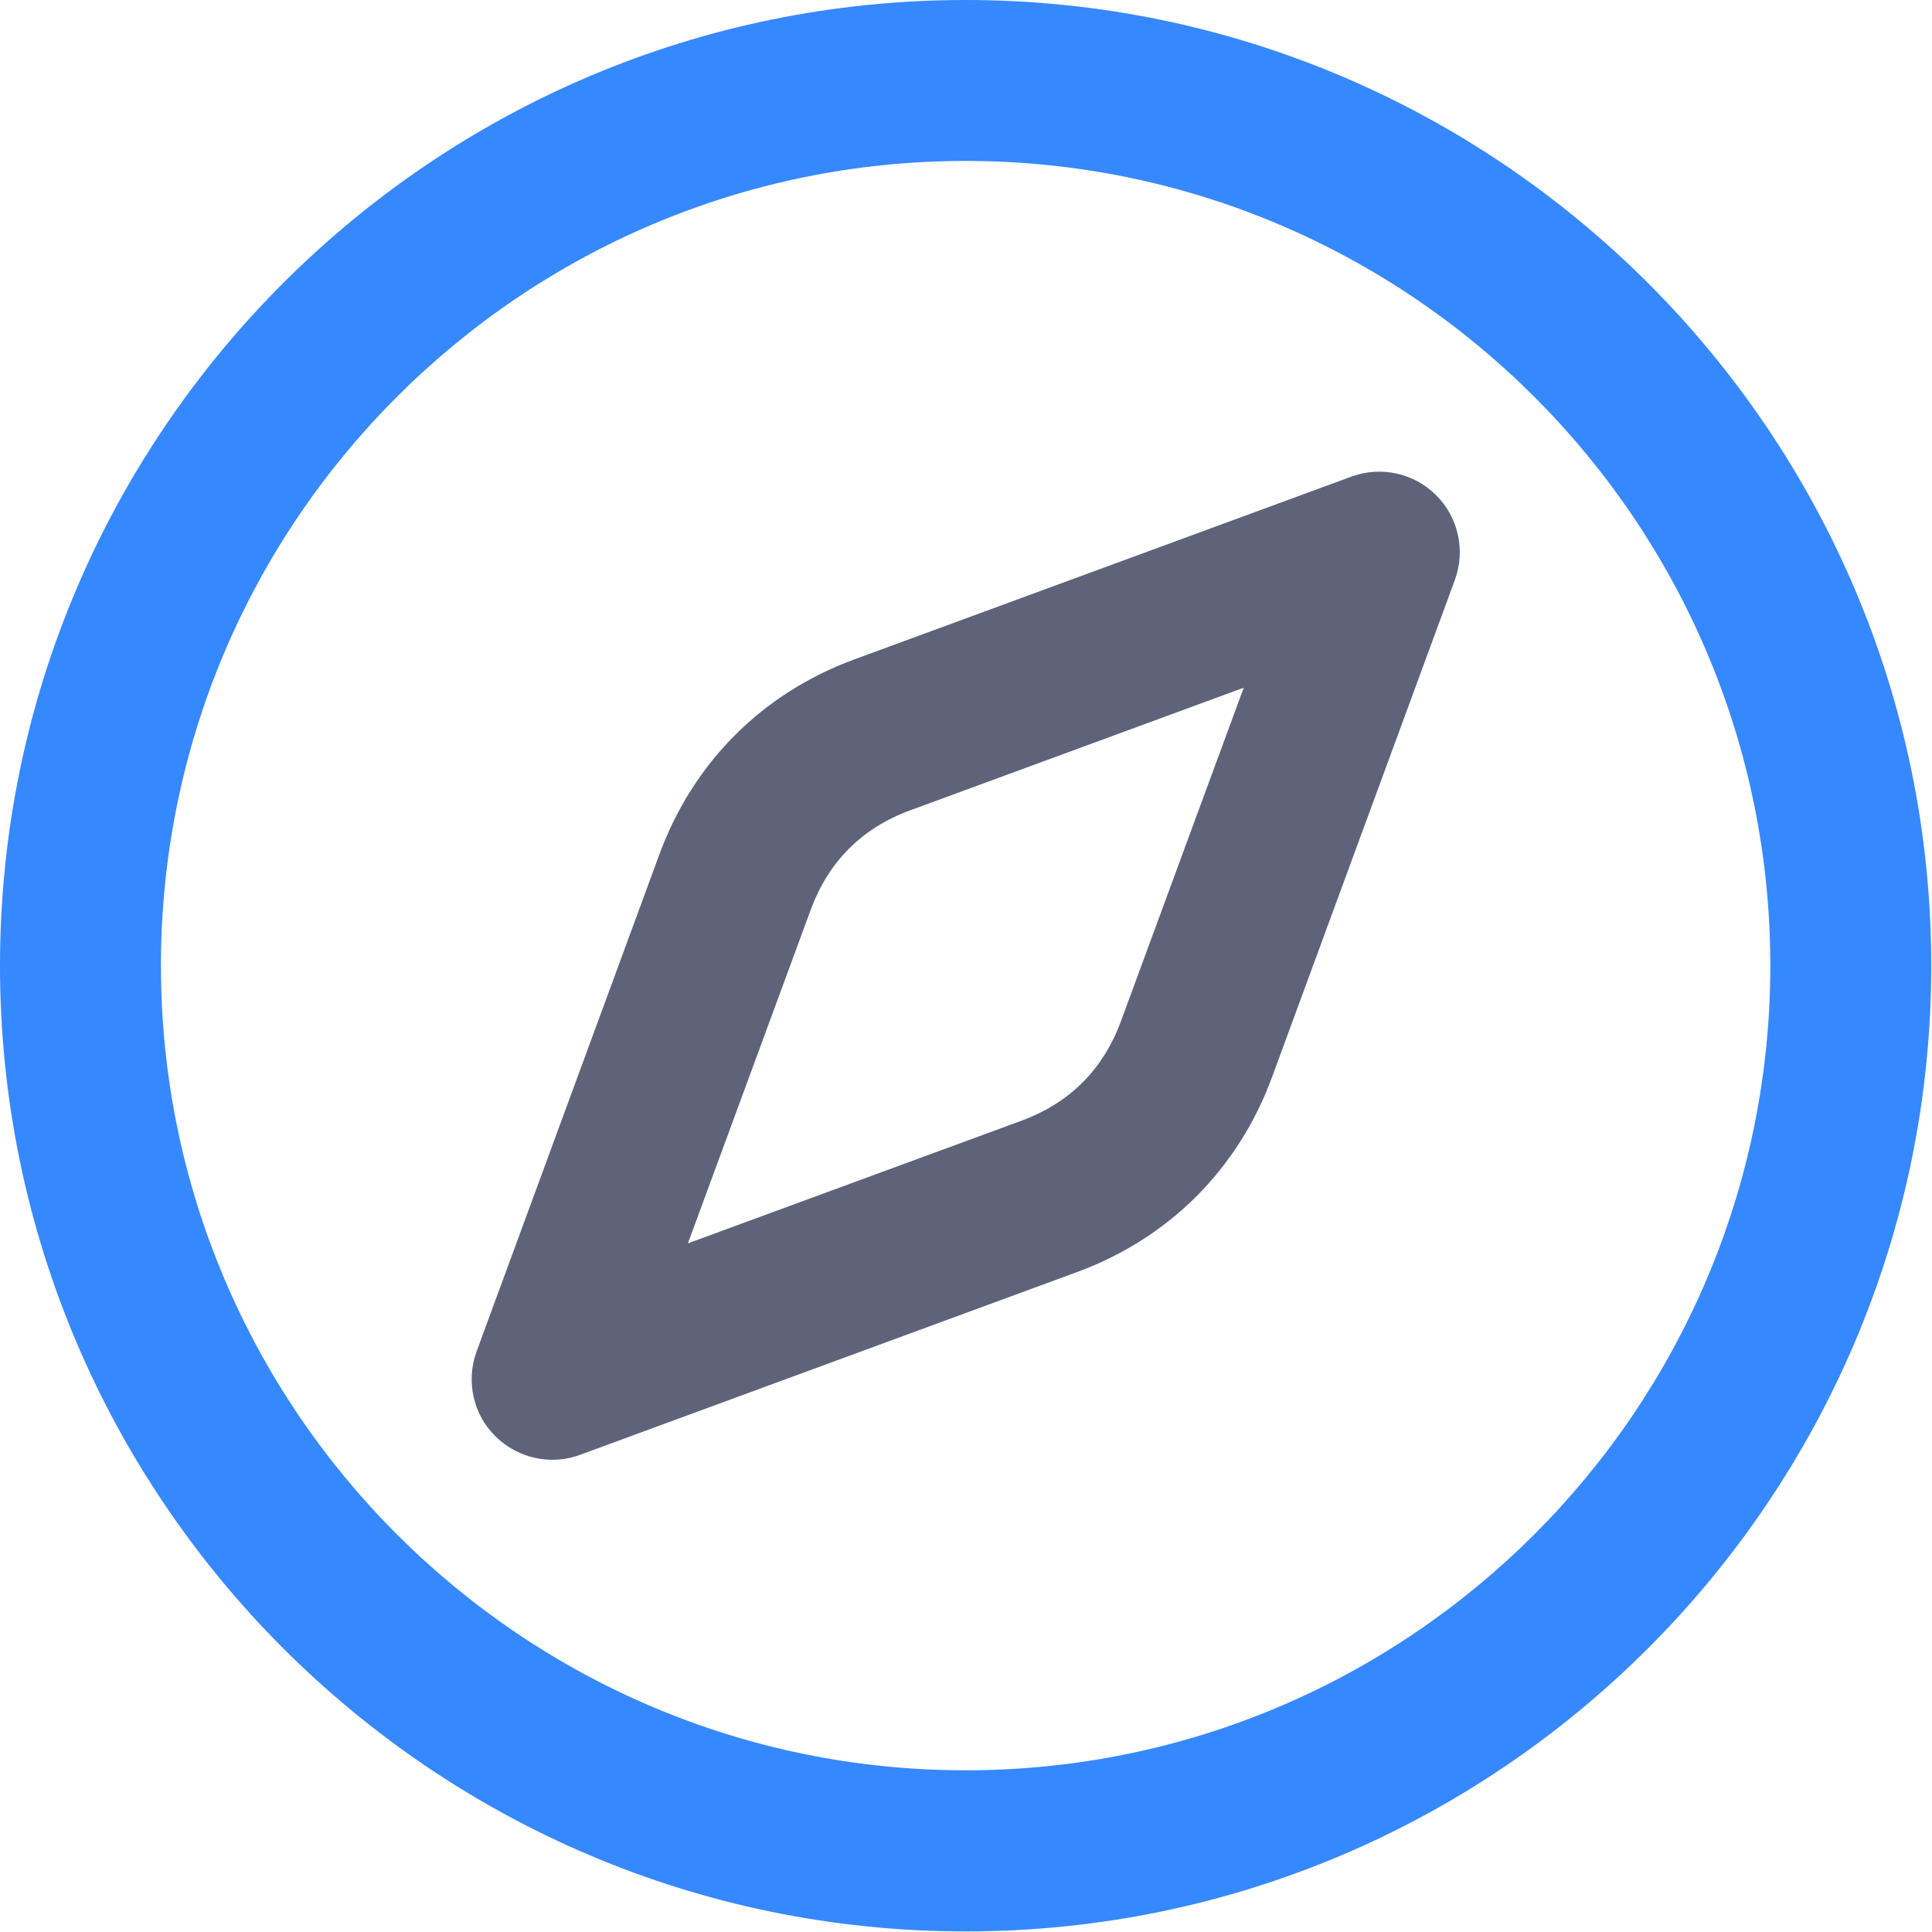
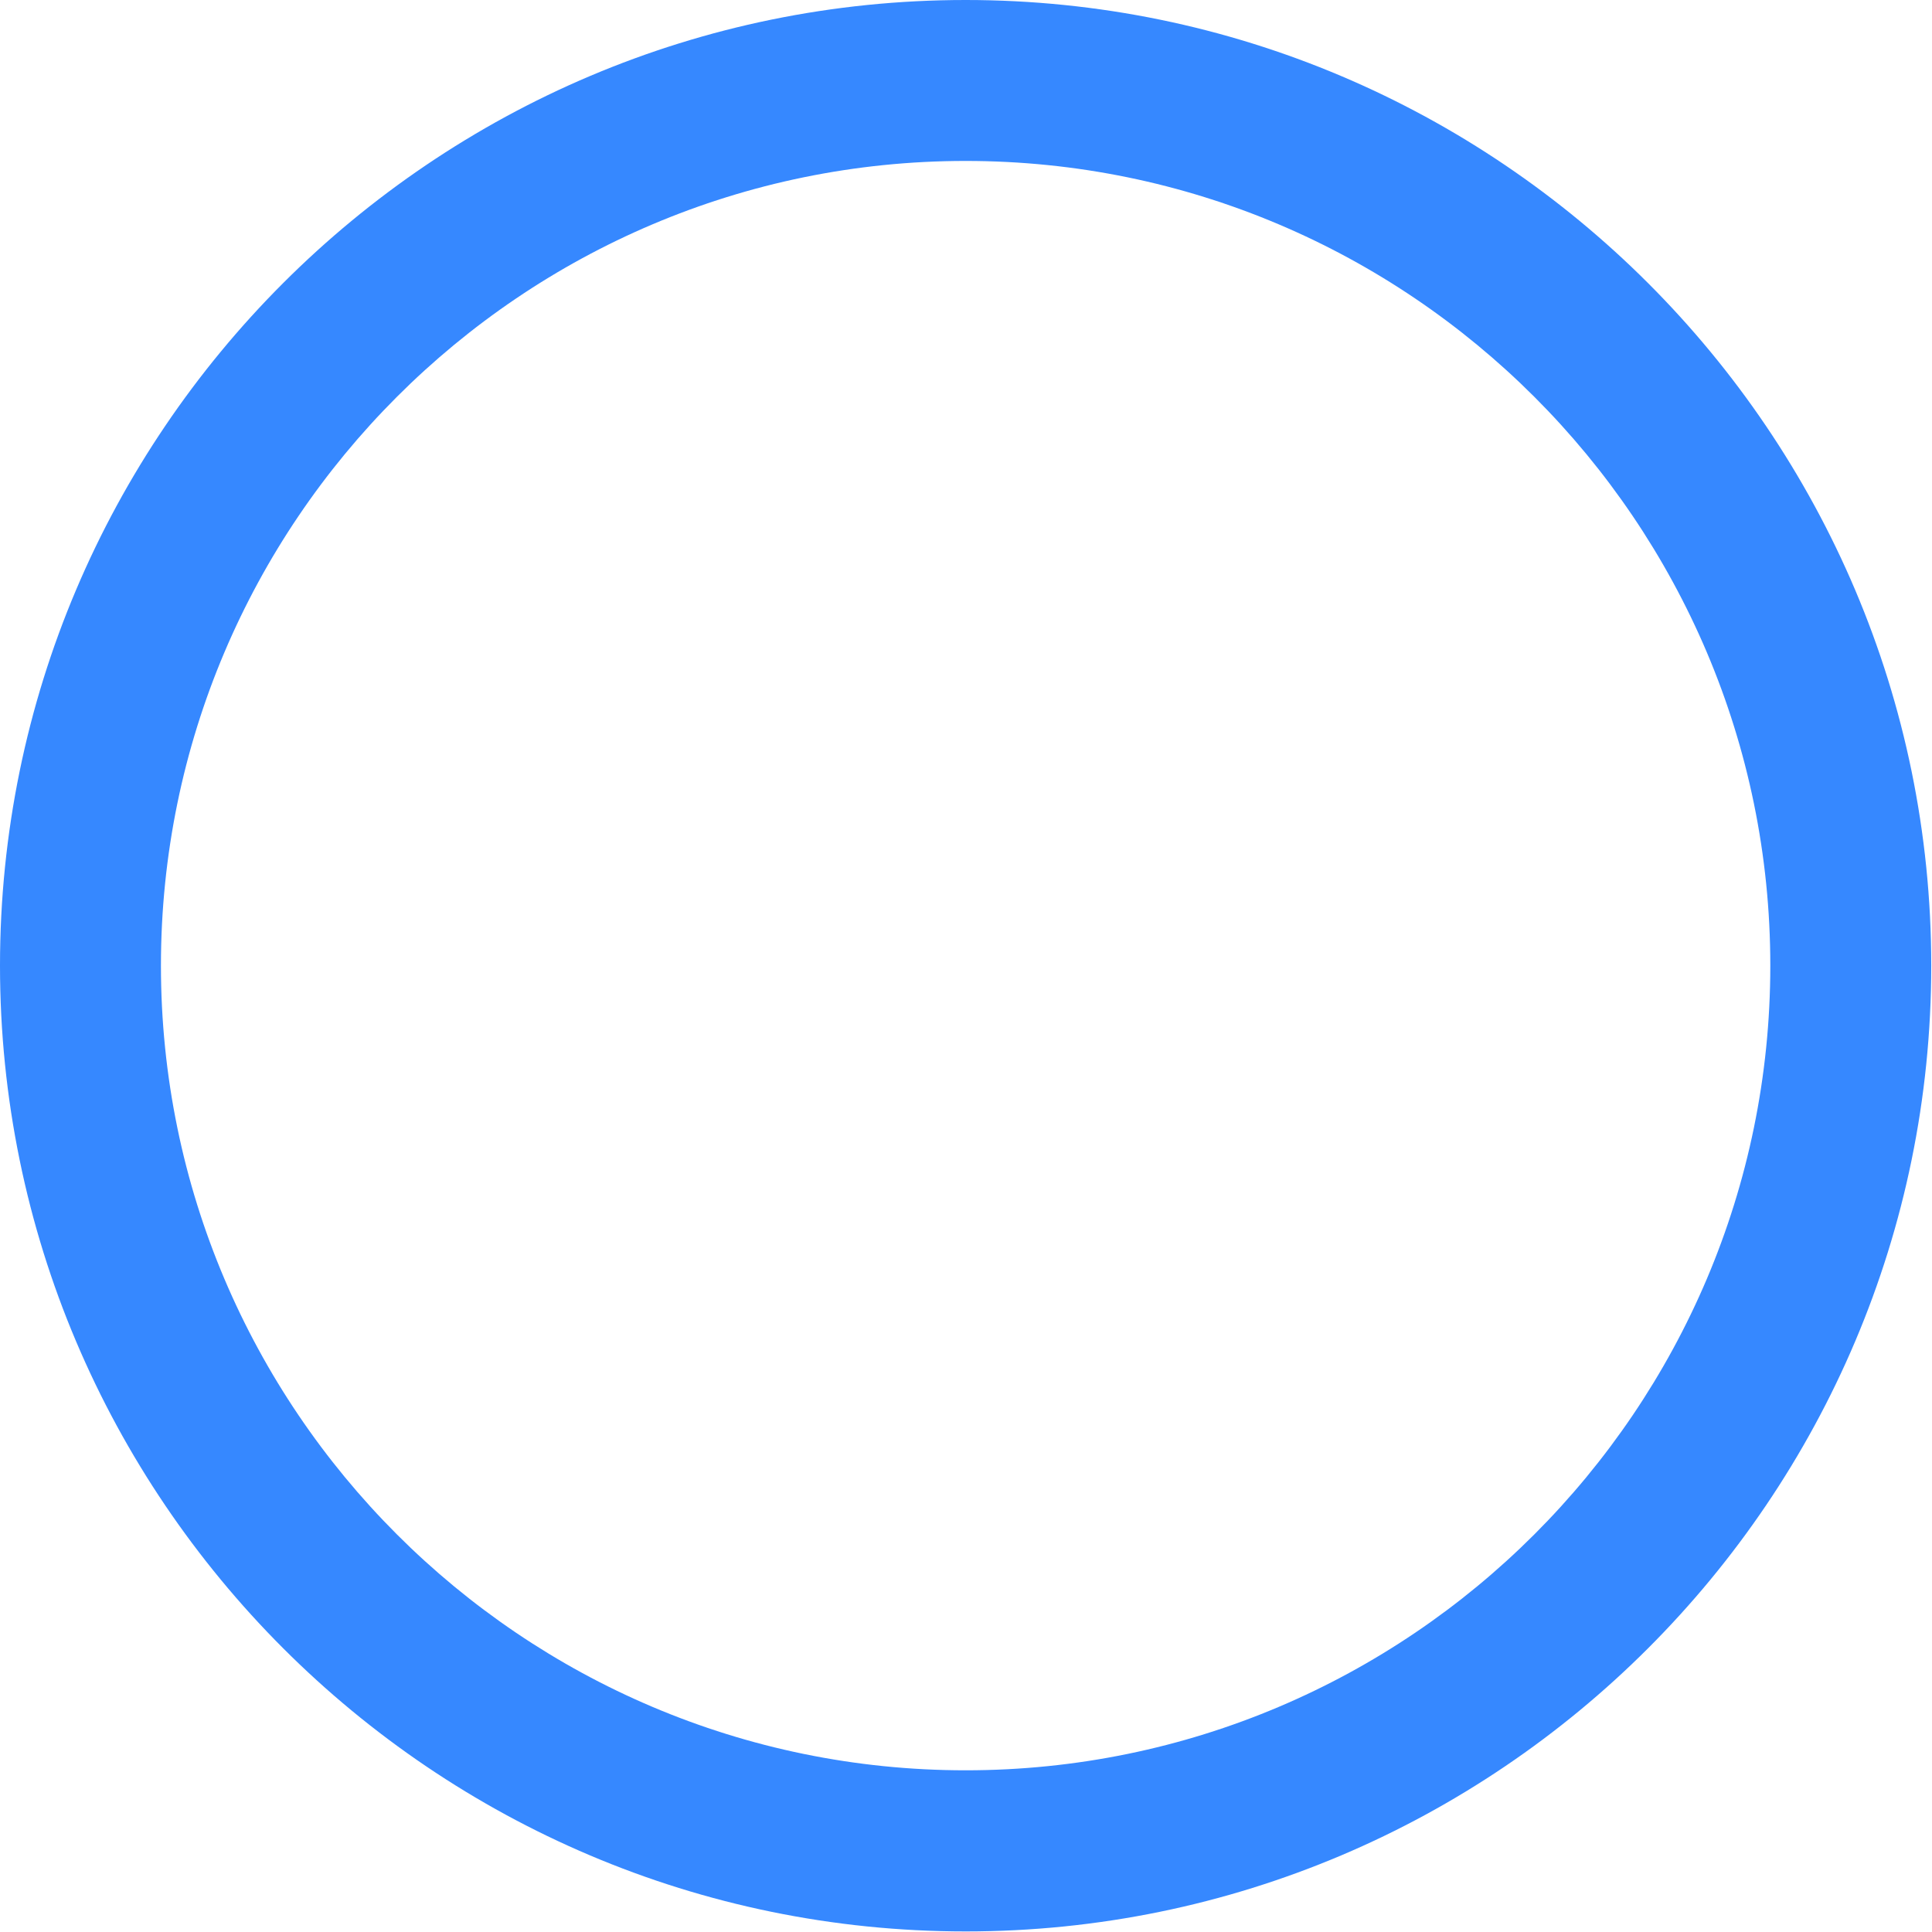
<svg xmlns="http://www.w3.org/2000/svg" width="800px" height="800px" viewBox="0 0 1024 1024" class="icon" version="1.1">
  <path d="M511.8 1023.7C229.6 1023.7 0 794.1 0 511.8S229.6 0 511.8 0s511.8 229.6 511.8 511.8-229.5 511.9-511.8 511.9z m0-938.4c-235.2 0-426.5 191.3-426.5 426.5s191.3 426.5 426.5 426.5S938.3 747 938.3 511.8 747 85.3 511.8 85.3z" fill="#3688FF" />
-   <path d="M292.7 773.7c-11.1 0-22-4.4-30.2-12.5-11.8-11.7-15.6-29.3-9.9-44.9l96.9-263.5c17.9-48.7 54.6-85.4 103.3-103.3l263.5-96.9c15.6-5.7 33.1-1.9 44.9 9.9 11.8 11.7 15.6 29.3 9.9 44.9l-96.9 263.5c-17.9 48.7-54.6 85.4-103.3 103.3l-263.5 96.9c-4.8 1.8-9.8 2.6-14.7 2.6z m366.5-409.2l-176.8 65c-25.6 9.4-43.3 27.2-52.7 52.7L364.6 659l176.8-65c25.6-9.4 43.3-27.2 52.7-52.7l65.1-176.8zM556.1 634.1h0.2-0.2z" fill="#5F6379" />
</svg>